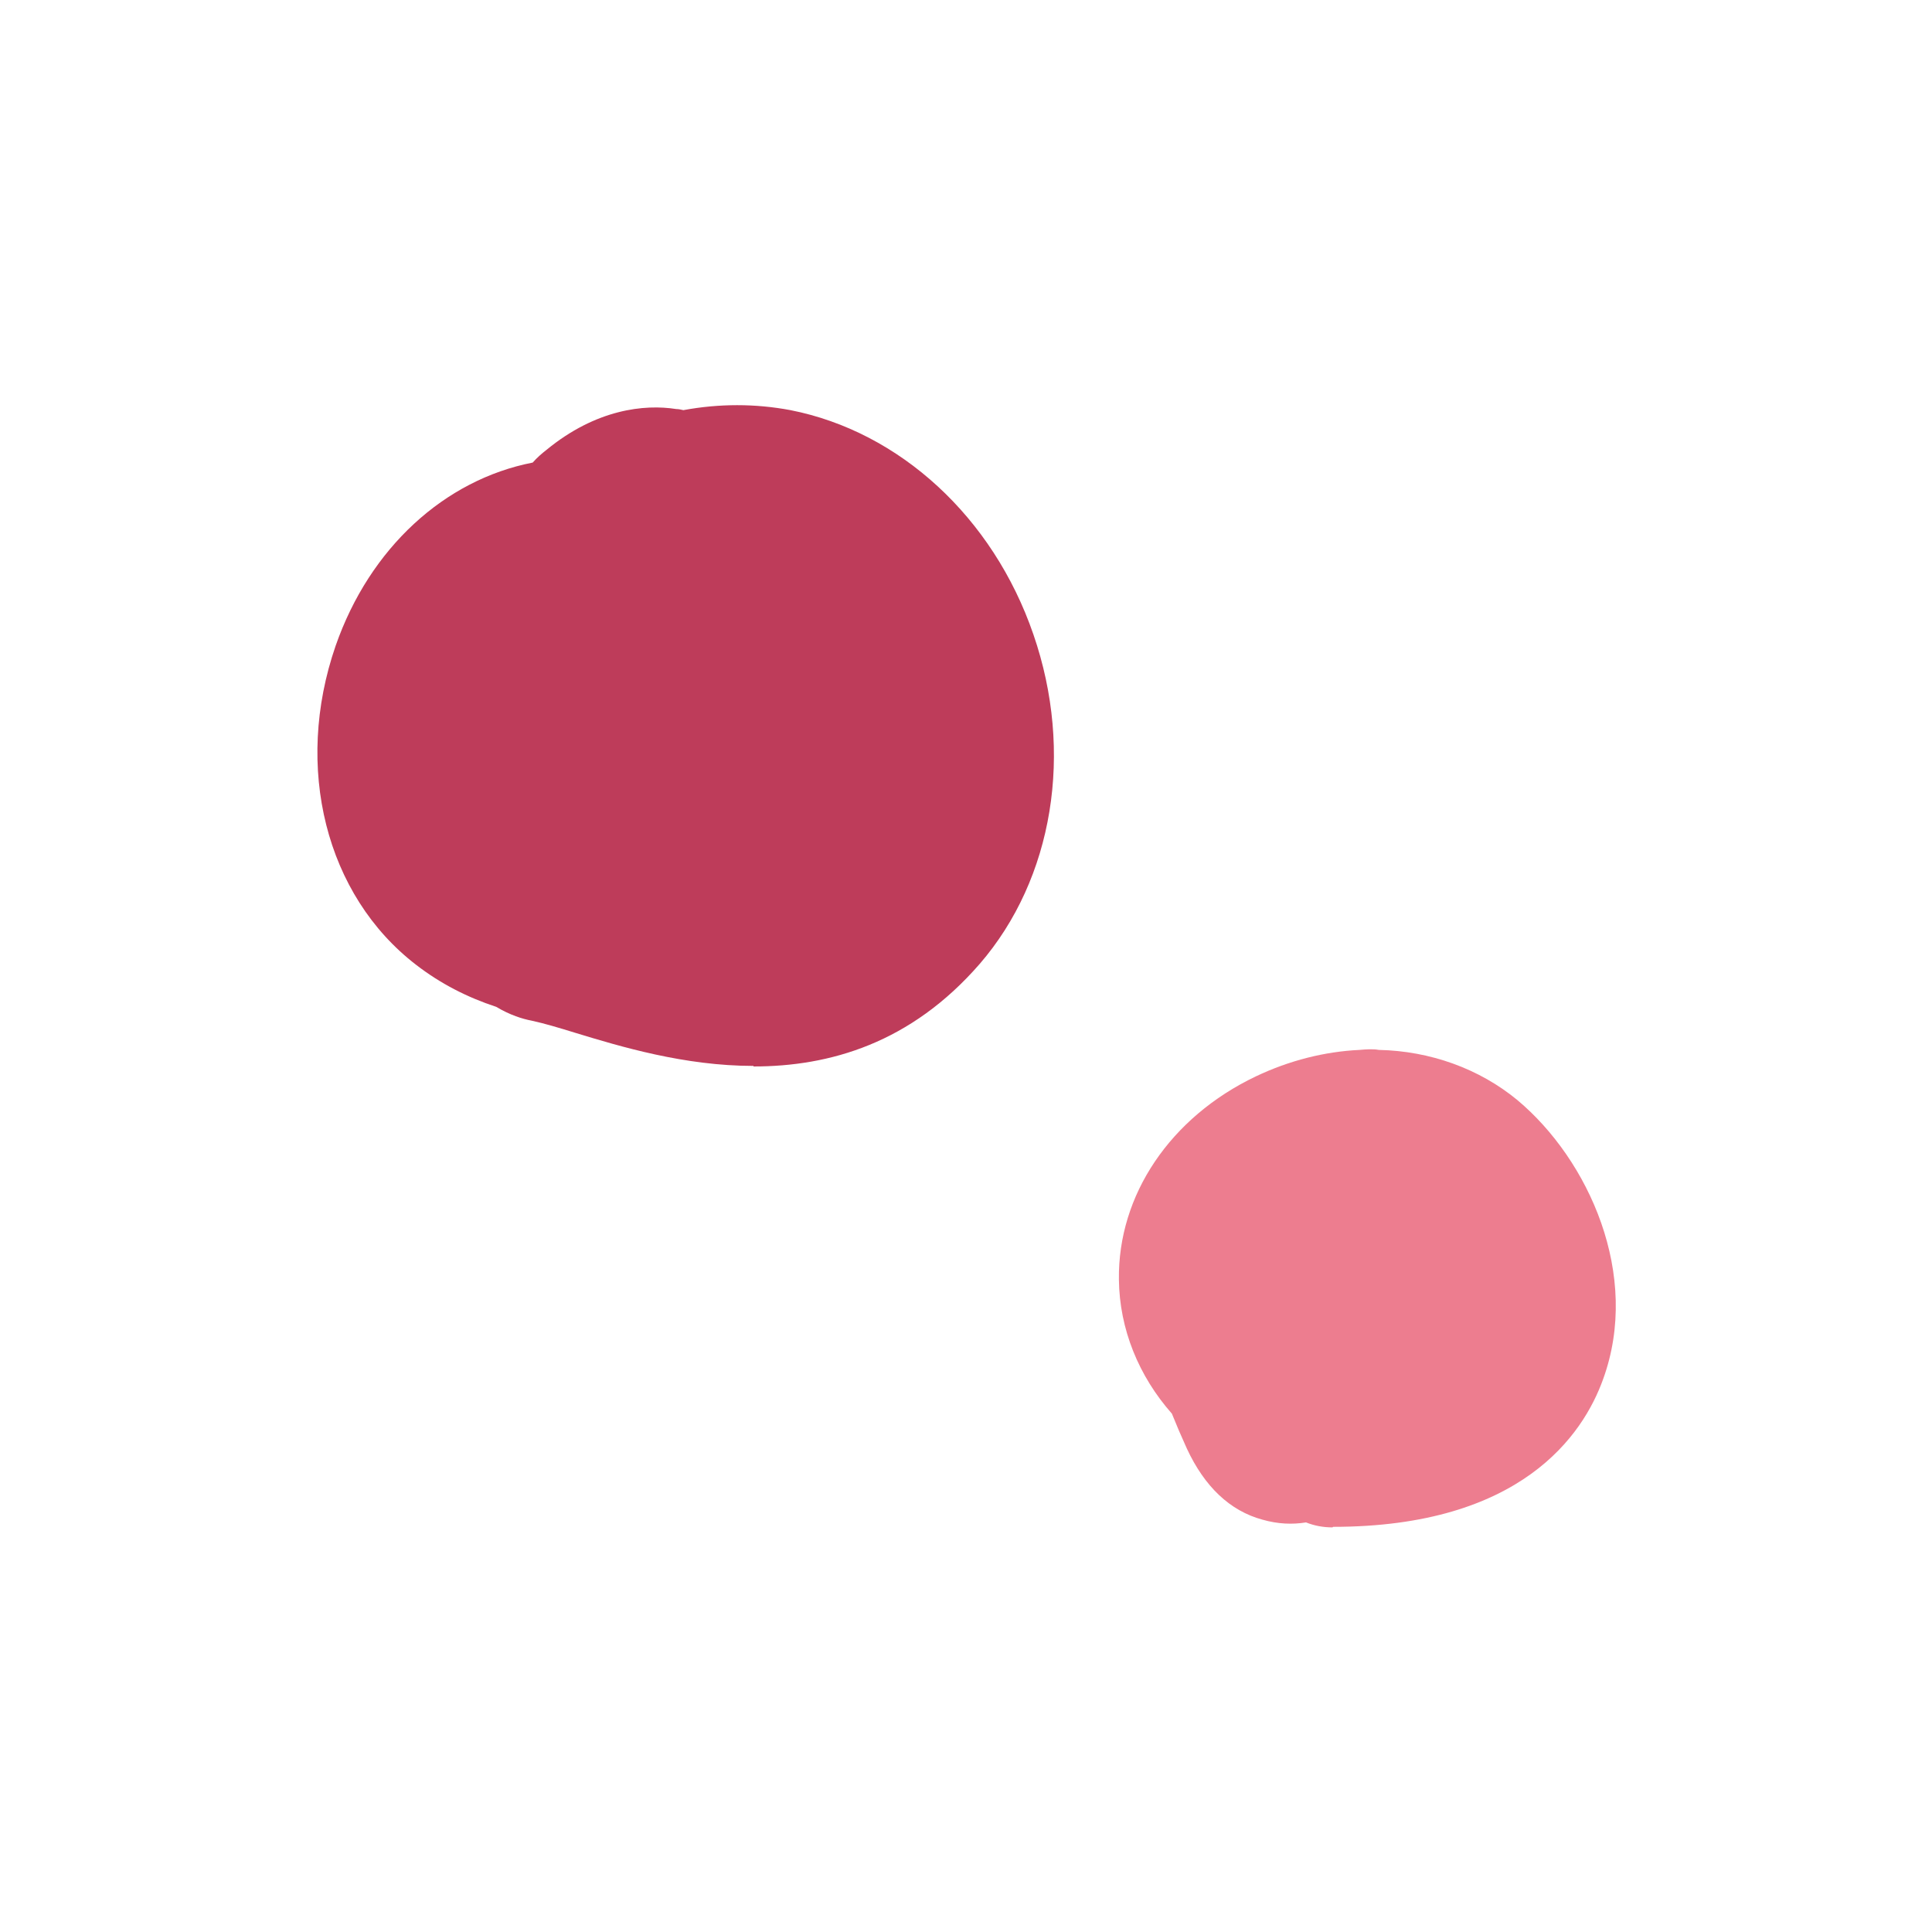
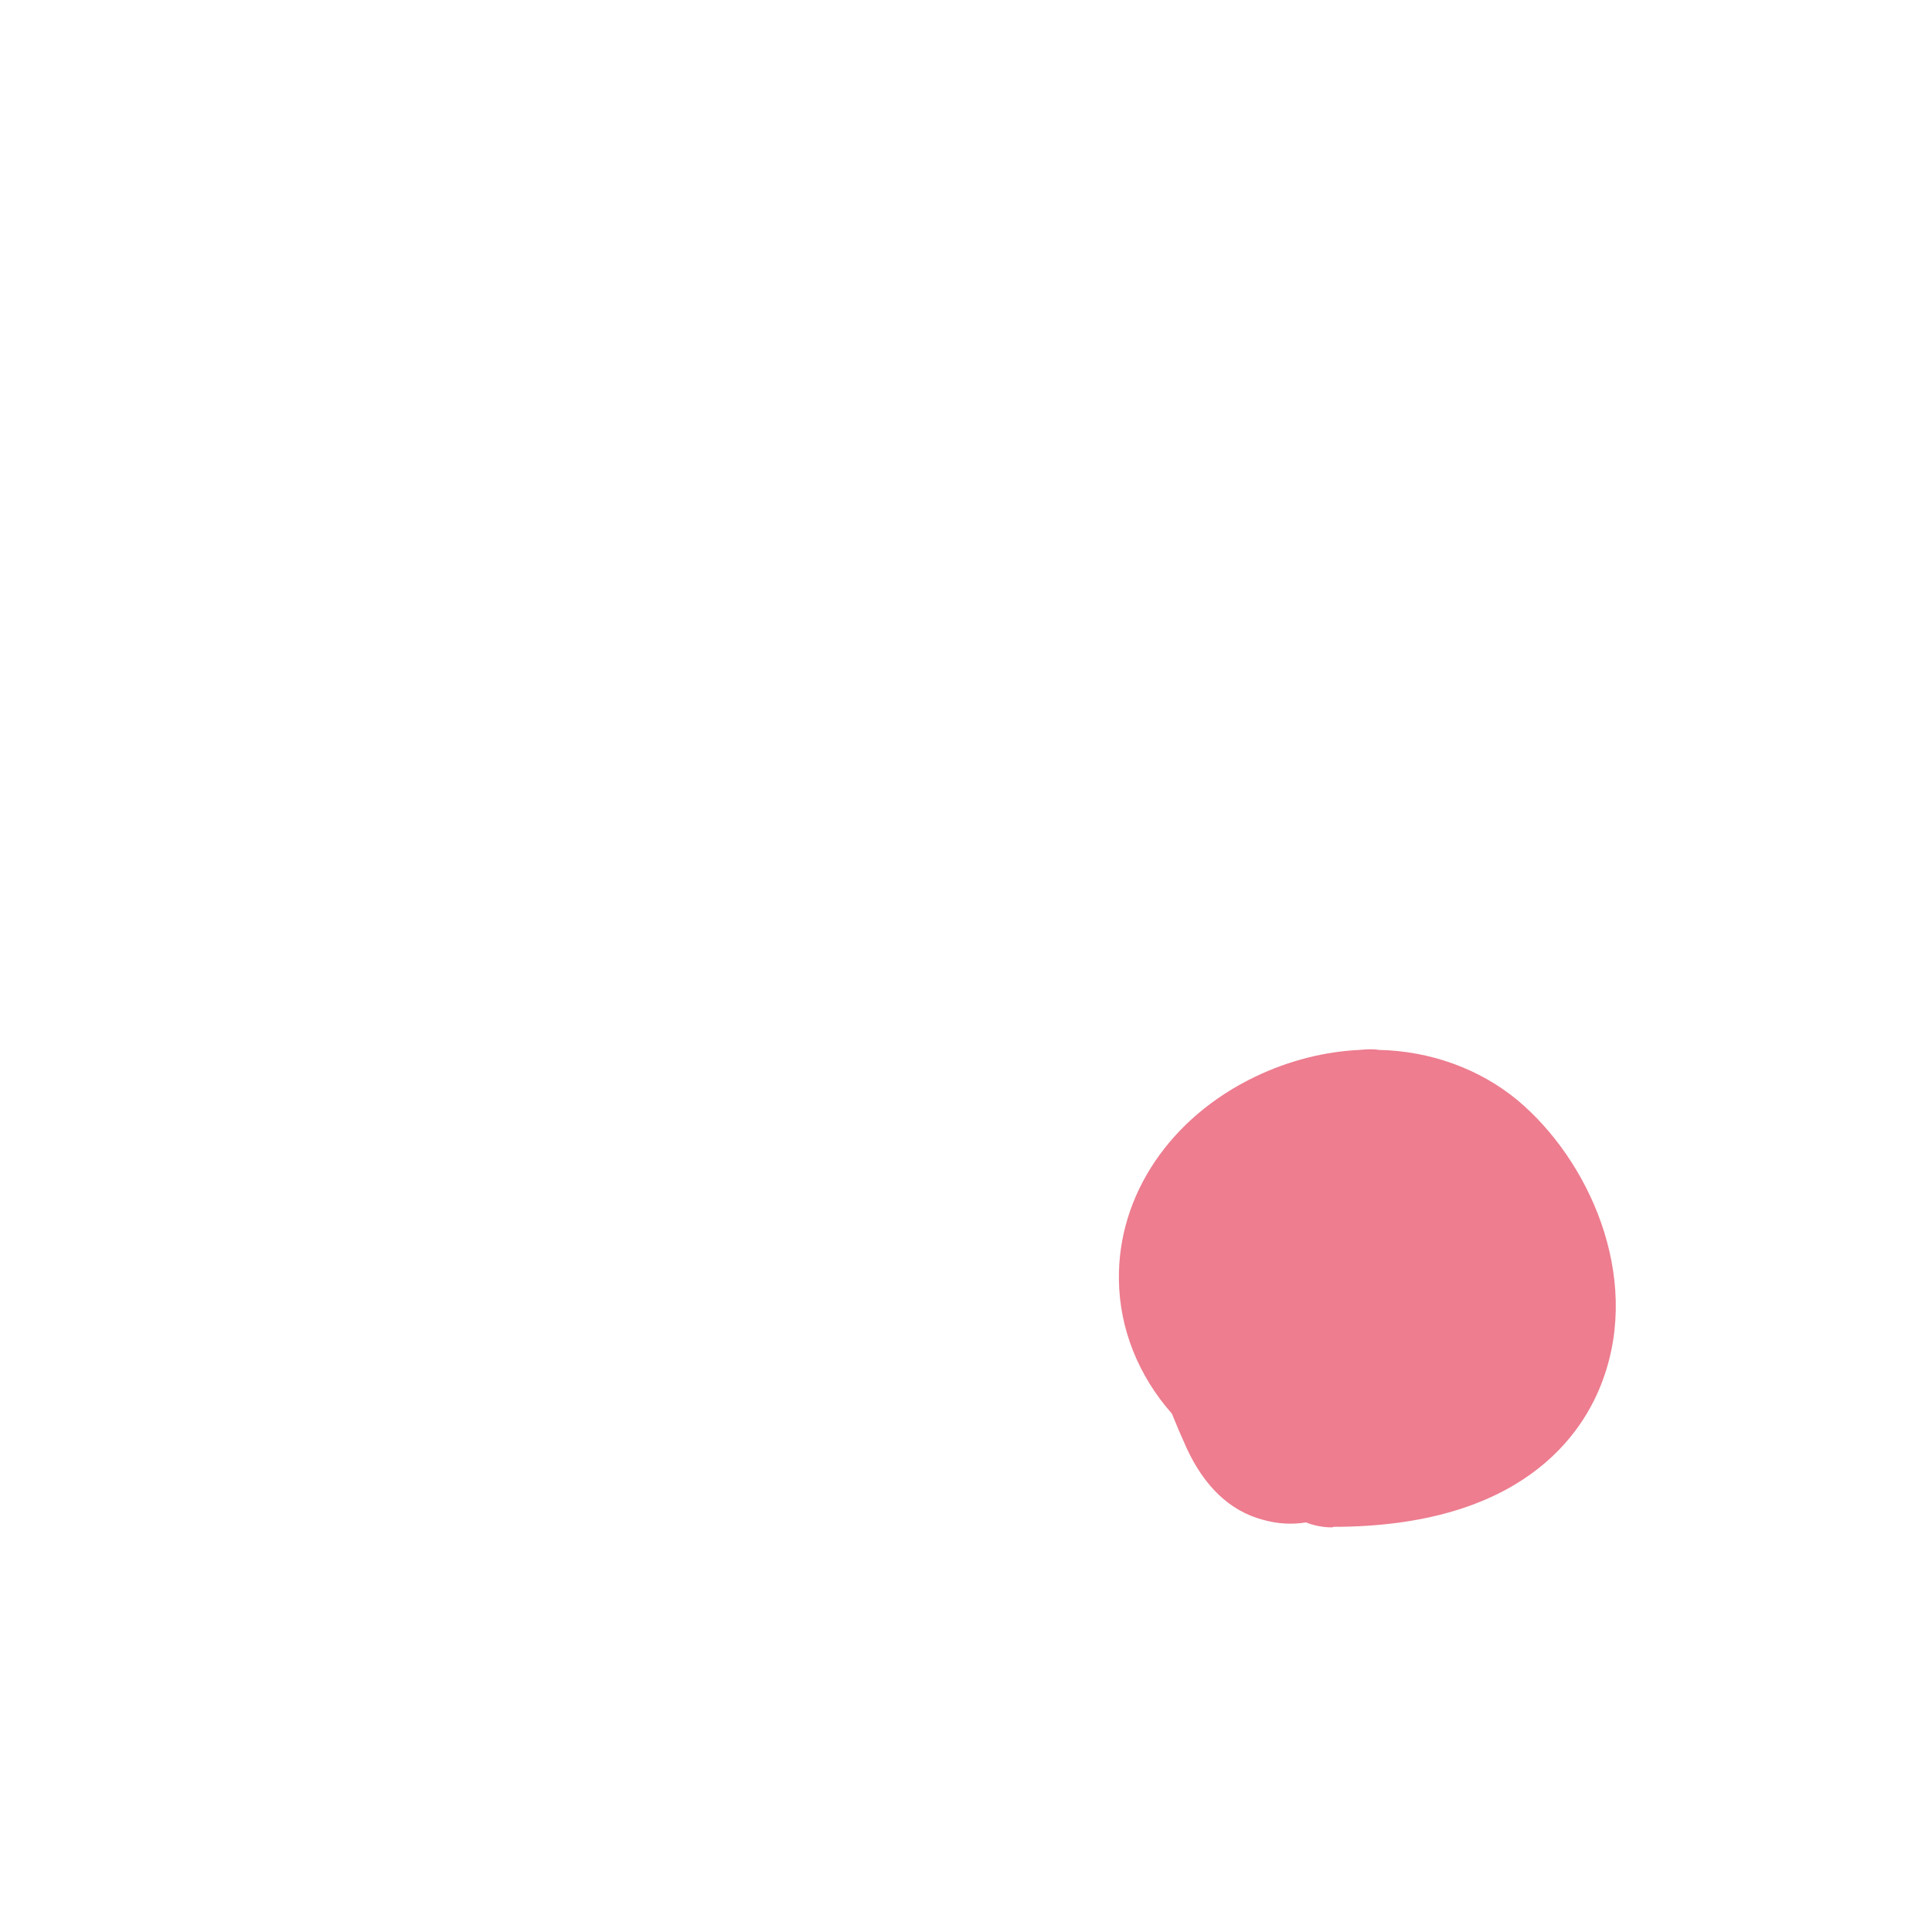
<svg xmlns="http://www.w3.org/2000/svg" id="_レイヤー_1" data-name="レイヤー 1" viewBox="0 0 35 35">
  <defs>
    <style>
      .cls-1 {
        fill: none;
      }

      .cls-1, .cls-2, .cls-3 {
        stroke-width: 0px;
      }

      .cls-2 {
        fill: #be3c5a;
      }

      .cls-3 {
        fill: #ed7d8f;
      }
    </style>
  </defs>
  <g>
-     <path class="cls-2" d="m13.65,19.31c-1.25,0-2.41-.35-3.23-.6-.29-.09-.56-.17-.79-.22-.16-.03-.39-.1-.64-.25-.52-.17-1.01-.42-1.45-.76-1.64-1.26-2.22-3.58-1.46-5.78.62-1.78,1.98-3.01,3.57-3.32.08-.09.16-.16.25-.23.9-.74,1.78-.83,2.35-.74.04,0,.09.01.13.02.65-.12,1.3-.12,1.94,0,1.98.39,3.67,1.94,4.4,4.06.74,2.14.36,4.43-.97,5.97-1.25,1.44-2.72,1.86-4.1,1.86Z" />
    <path class="cls-3" d="m24.14,27.67c-.17,0-.33-.03-.48-.09-.25.04-.51.03-.79-.05-.59-.16-1.05-.6-1.37-1.29-.1-.22-.19-.43-.27-.63-.6-.68-.95-1.53-.96-2.43-.02-1.53.93-2.94,2.48-3.68.61-.29,1.25-.45,1.88-.48.11-.01.24-.02.35,0,.93.02,1.82.34,2.51.91,1.29,1.08,2.24,3.17,1.55,5.06-.36,1-1.48,2.67-4.89,2.67Z" />
  </g>
-   <rect class="cls-1" width="35" height="35" />
</svg>